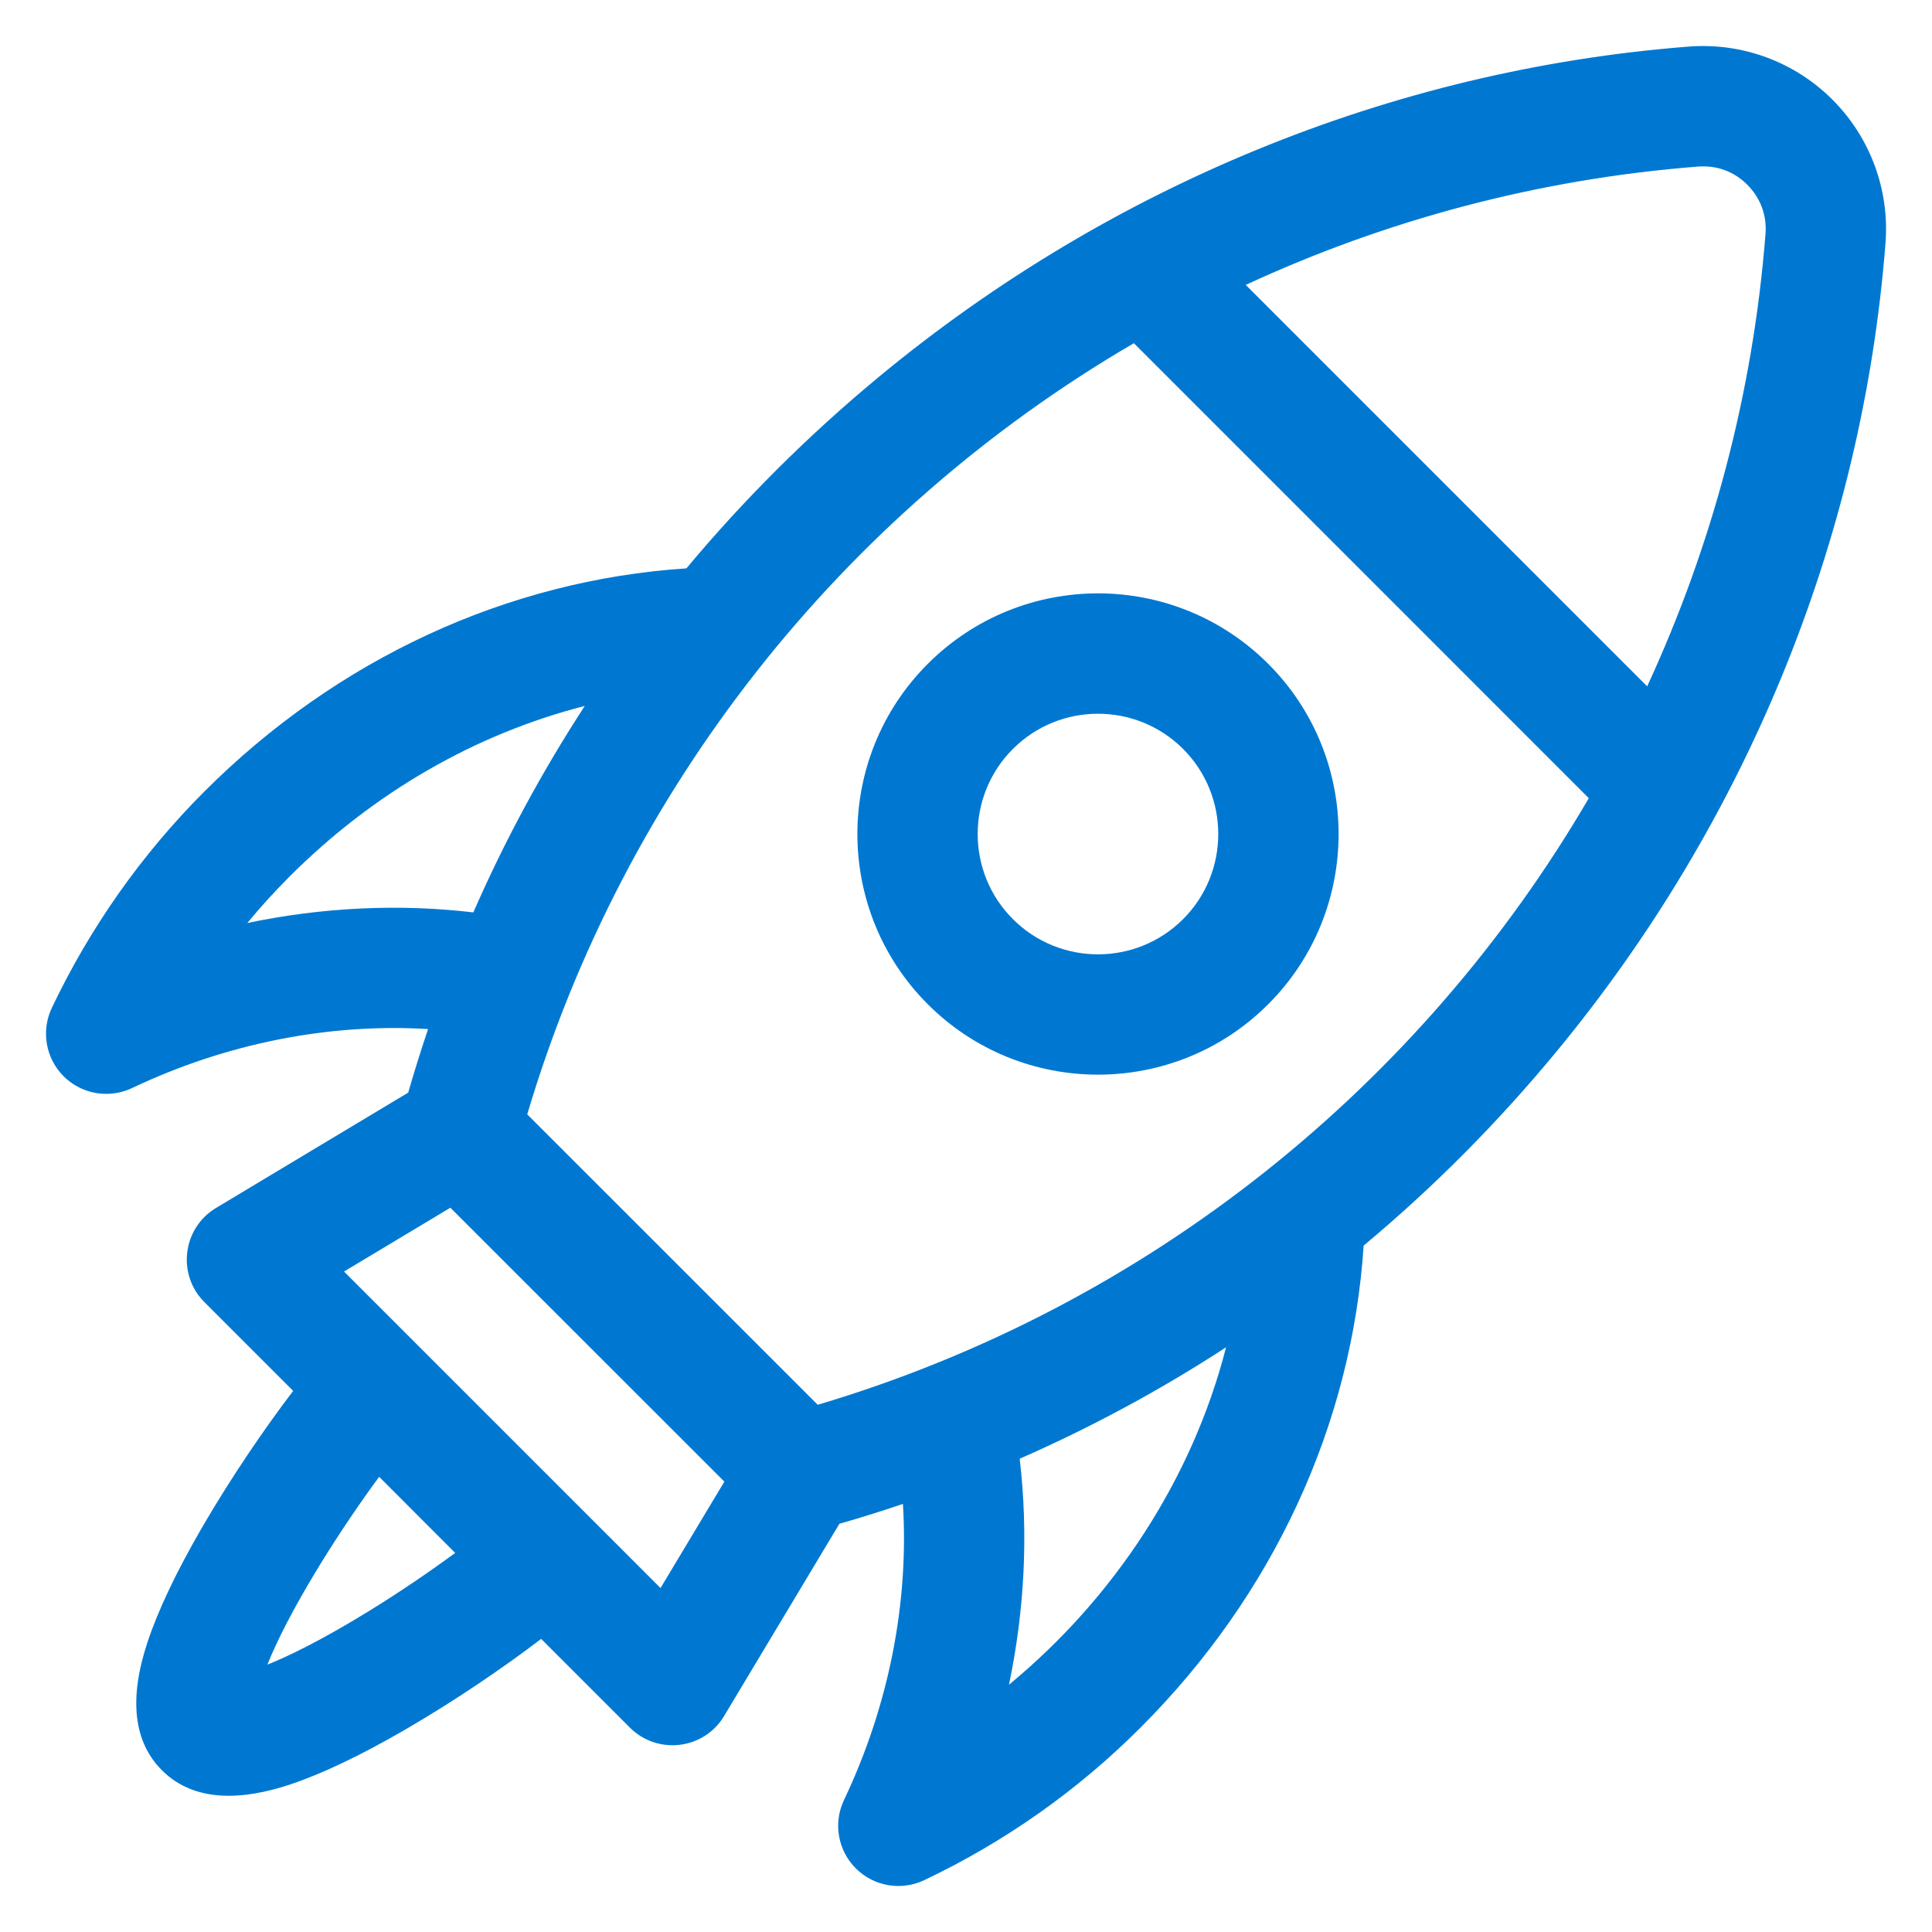
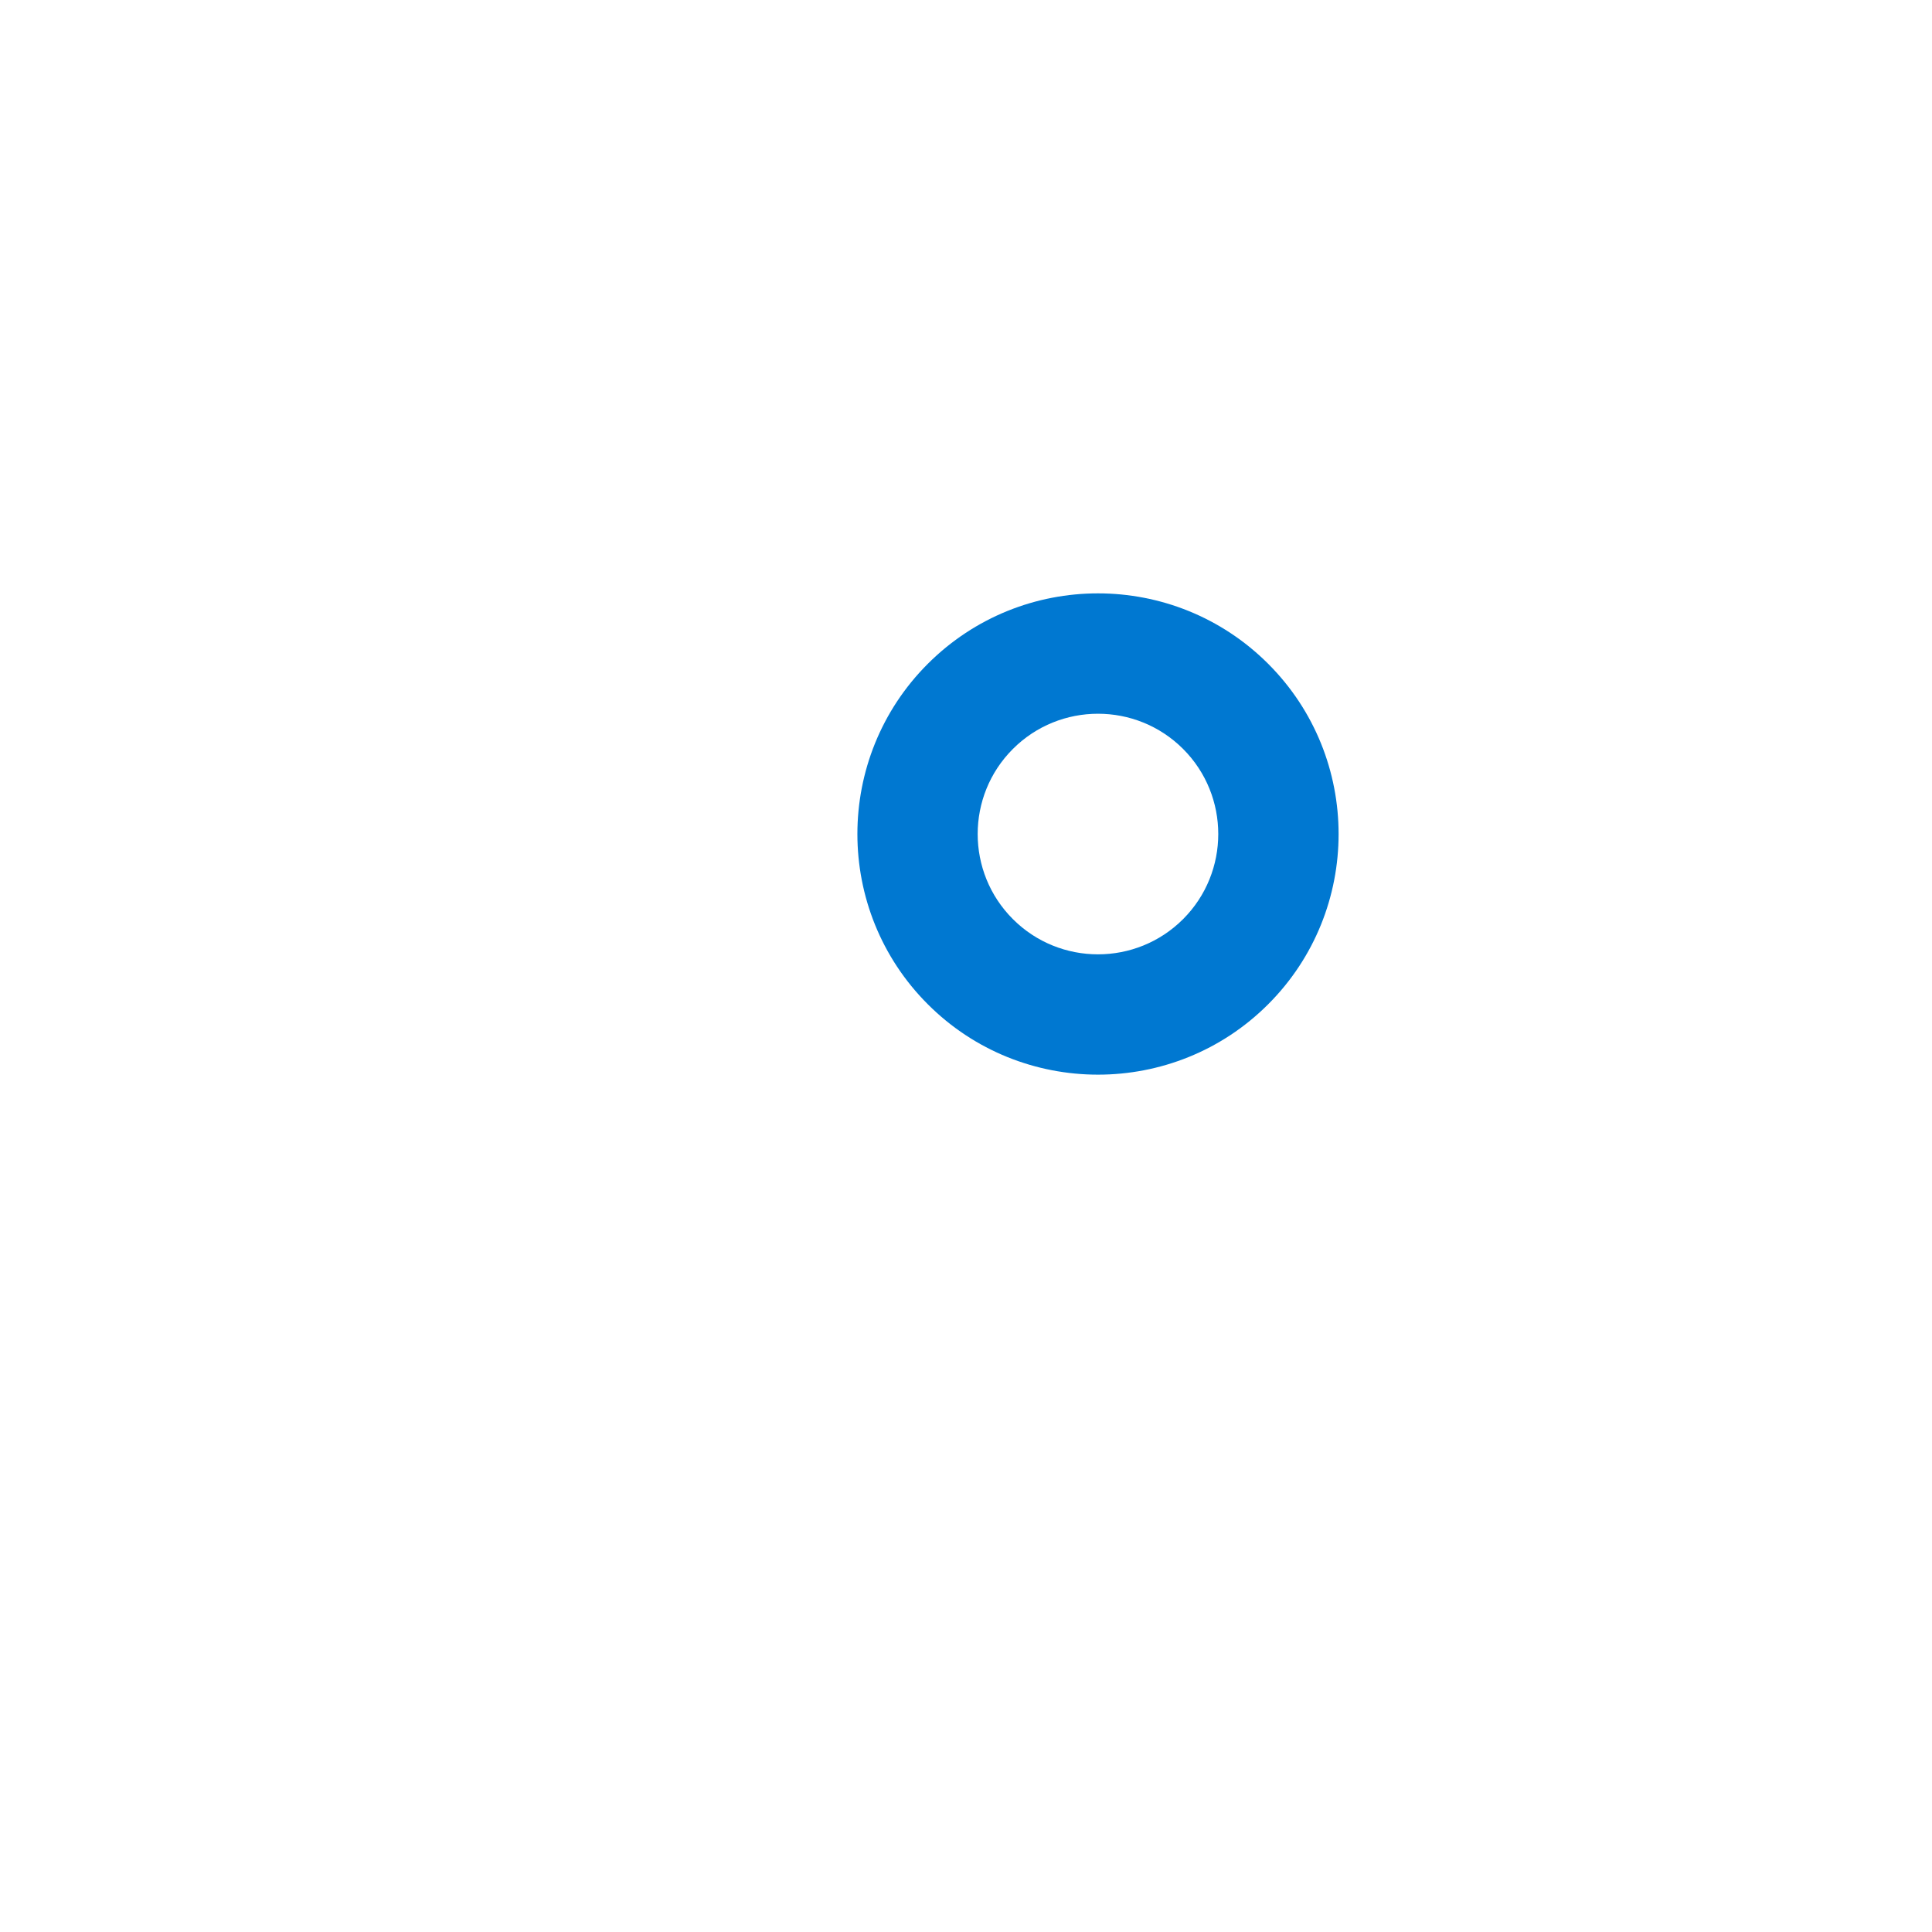
<svg xmlns="http://www.w3.org/2000/svg" width="28" height="28" viewBox="0 0 28 28" fill="none">
  <path fill-rule="evenodd" clip-rule="evenodd" d="M13.446 9.621C14.808 8.259 17.018 8.259 18.38 9.621C19.74 10.981 19.74 13.194 18.38 14.554C17.02 15.915 14.806 15.915 13.446 14.554C12.086 13.194 12.086 10.981 13.446 9.621ZM14.68 13.321C15.36 14.001 16.466 14.001 17.146 13.321C17.826 12.641 17.826 11.534 17.146 10.854C16.466 10.174 15.36 10.174 14.68 10.854C13.999 11.534 13.999 12.641 14.68 13.321Z" fill="#0078d1" />
-   <path fill-rule="evenodd" clip-rule="evenodd" d="M24.475 0.675C25.248 0.615 26.008 0.895 26.557 1.444C27.106 1.993 27.386 2.752 27.326 3.525C27.158 5.676 26.652 7.787 25.824 9.8C25.04 11.704 23.954 13.553 22.543 15.258C21.695 16.283 20.764 17.217 19.763 18.052C19.593 20.646 18.454 23.113 16.529 25.038C15.619 25.949 14.564 26.693 13.394 27.249C13.06 27.407 12.664 27.339 12.403 27.078C12.142 26.817 12.073 26.42 12.232 26.087C12.881 24.721 13.174 23.231 13.086 21.796C12.782 21.899 12.475 21.995 12.165 22.084L10.494 24.87C10.201 25.359 9.529 25.437 9.129 25.038L7.843 23.752C7.313 24.157 6.59 24.651 5.867 25.07C5.223 25.443 4.662 25.71 4.199 25.864C3.543 26.081 2.83 26.14 2.346 25.655C1.936 25.245 1.865 24.621 2.137 23.802C2.29 23.338 2.557 22.777 2.93 22.134C3.35 21.411 3.844 20.688 4.249 20.158L2.962 18.871C2.562 18.471 2.644 17.799 3.13 17.507L5.916 15.835C6.005 15.525 6.102 15.218 6.204 14.914C4.77 14.827 3.279 15.12 1.914 15.769C1.794 15.826 1.666 15.853 1.539 15.853C1.313 15.853 1.09 15.765 0.922 15.598C0.661 15.337 0.593 14.94 0.751 14.607C1.308 13.437 2.052 12.382 2.962 11.471C4.887 9.546 7.354 8.408 9.948 8.237C10.784 7.236 11.717 6.306 12.743 5.457C14.448 4.047 16.297 2.96 18.201 2.176C20.213 1.348 22.325 0.843 24.475 0.675ZM4.196 12.704C3.981 12.919 3.777 13.144 3.584 13.377C4.673 13.149 5.783 13.096 6.86 13.223C7.316 12.181 7.856 11.182 8.475 10.231C6.894 10.636 5.418 11.482 4.196 12.704ZM3.875 24.125C4.19 23.999 4.658 23.771 5.324 23.363C5.801 23.07 6.247 22.764 6.597 22.506L5.495 21.403C5.236 21.754 4.931 22.199 4.638 22.676C4.229 23.343 4.002 23.81 3.875 24.125ZM4.986 18.428L9.573 23.015L10.498 21.473L6.527 17.503L4.986 18.428ZM14.778 21.141C14.905 22.218 14.851 23.327 14.623 24.416C16.139 23.166 17.277 21.446 17.769 19.526C16.819 20.145 15.819 20.684 14.778 21.141ZM7.641 16.15L11.851 20.359C16.657 18.93 20.605 15.718 23.026 11.568L16.433 4.974C12.181 7.455 9.038 11.453 7.641 16.15ZM23.872 9.947C24.811 7.916 25.406 5.703 25.587 3.39C25.608 3.121 25.514 2.868 25.323 2.677C25.133 2.486 24.88 2.393 24.611 2.414C22.297 2.594 20.084 3.189 18.054 4.129L23.872 9.947Z" fill="#0078d1" />
</svg>